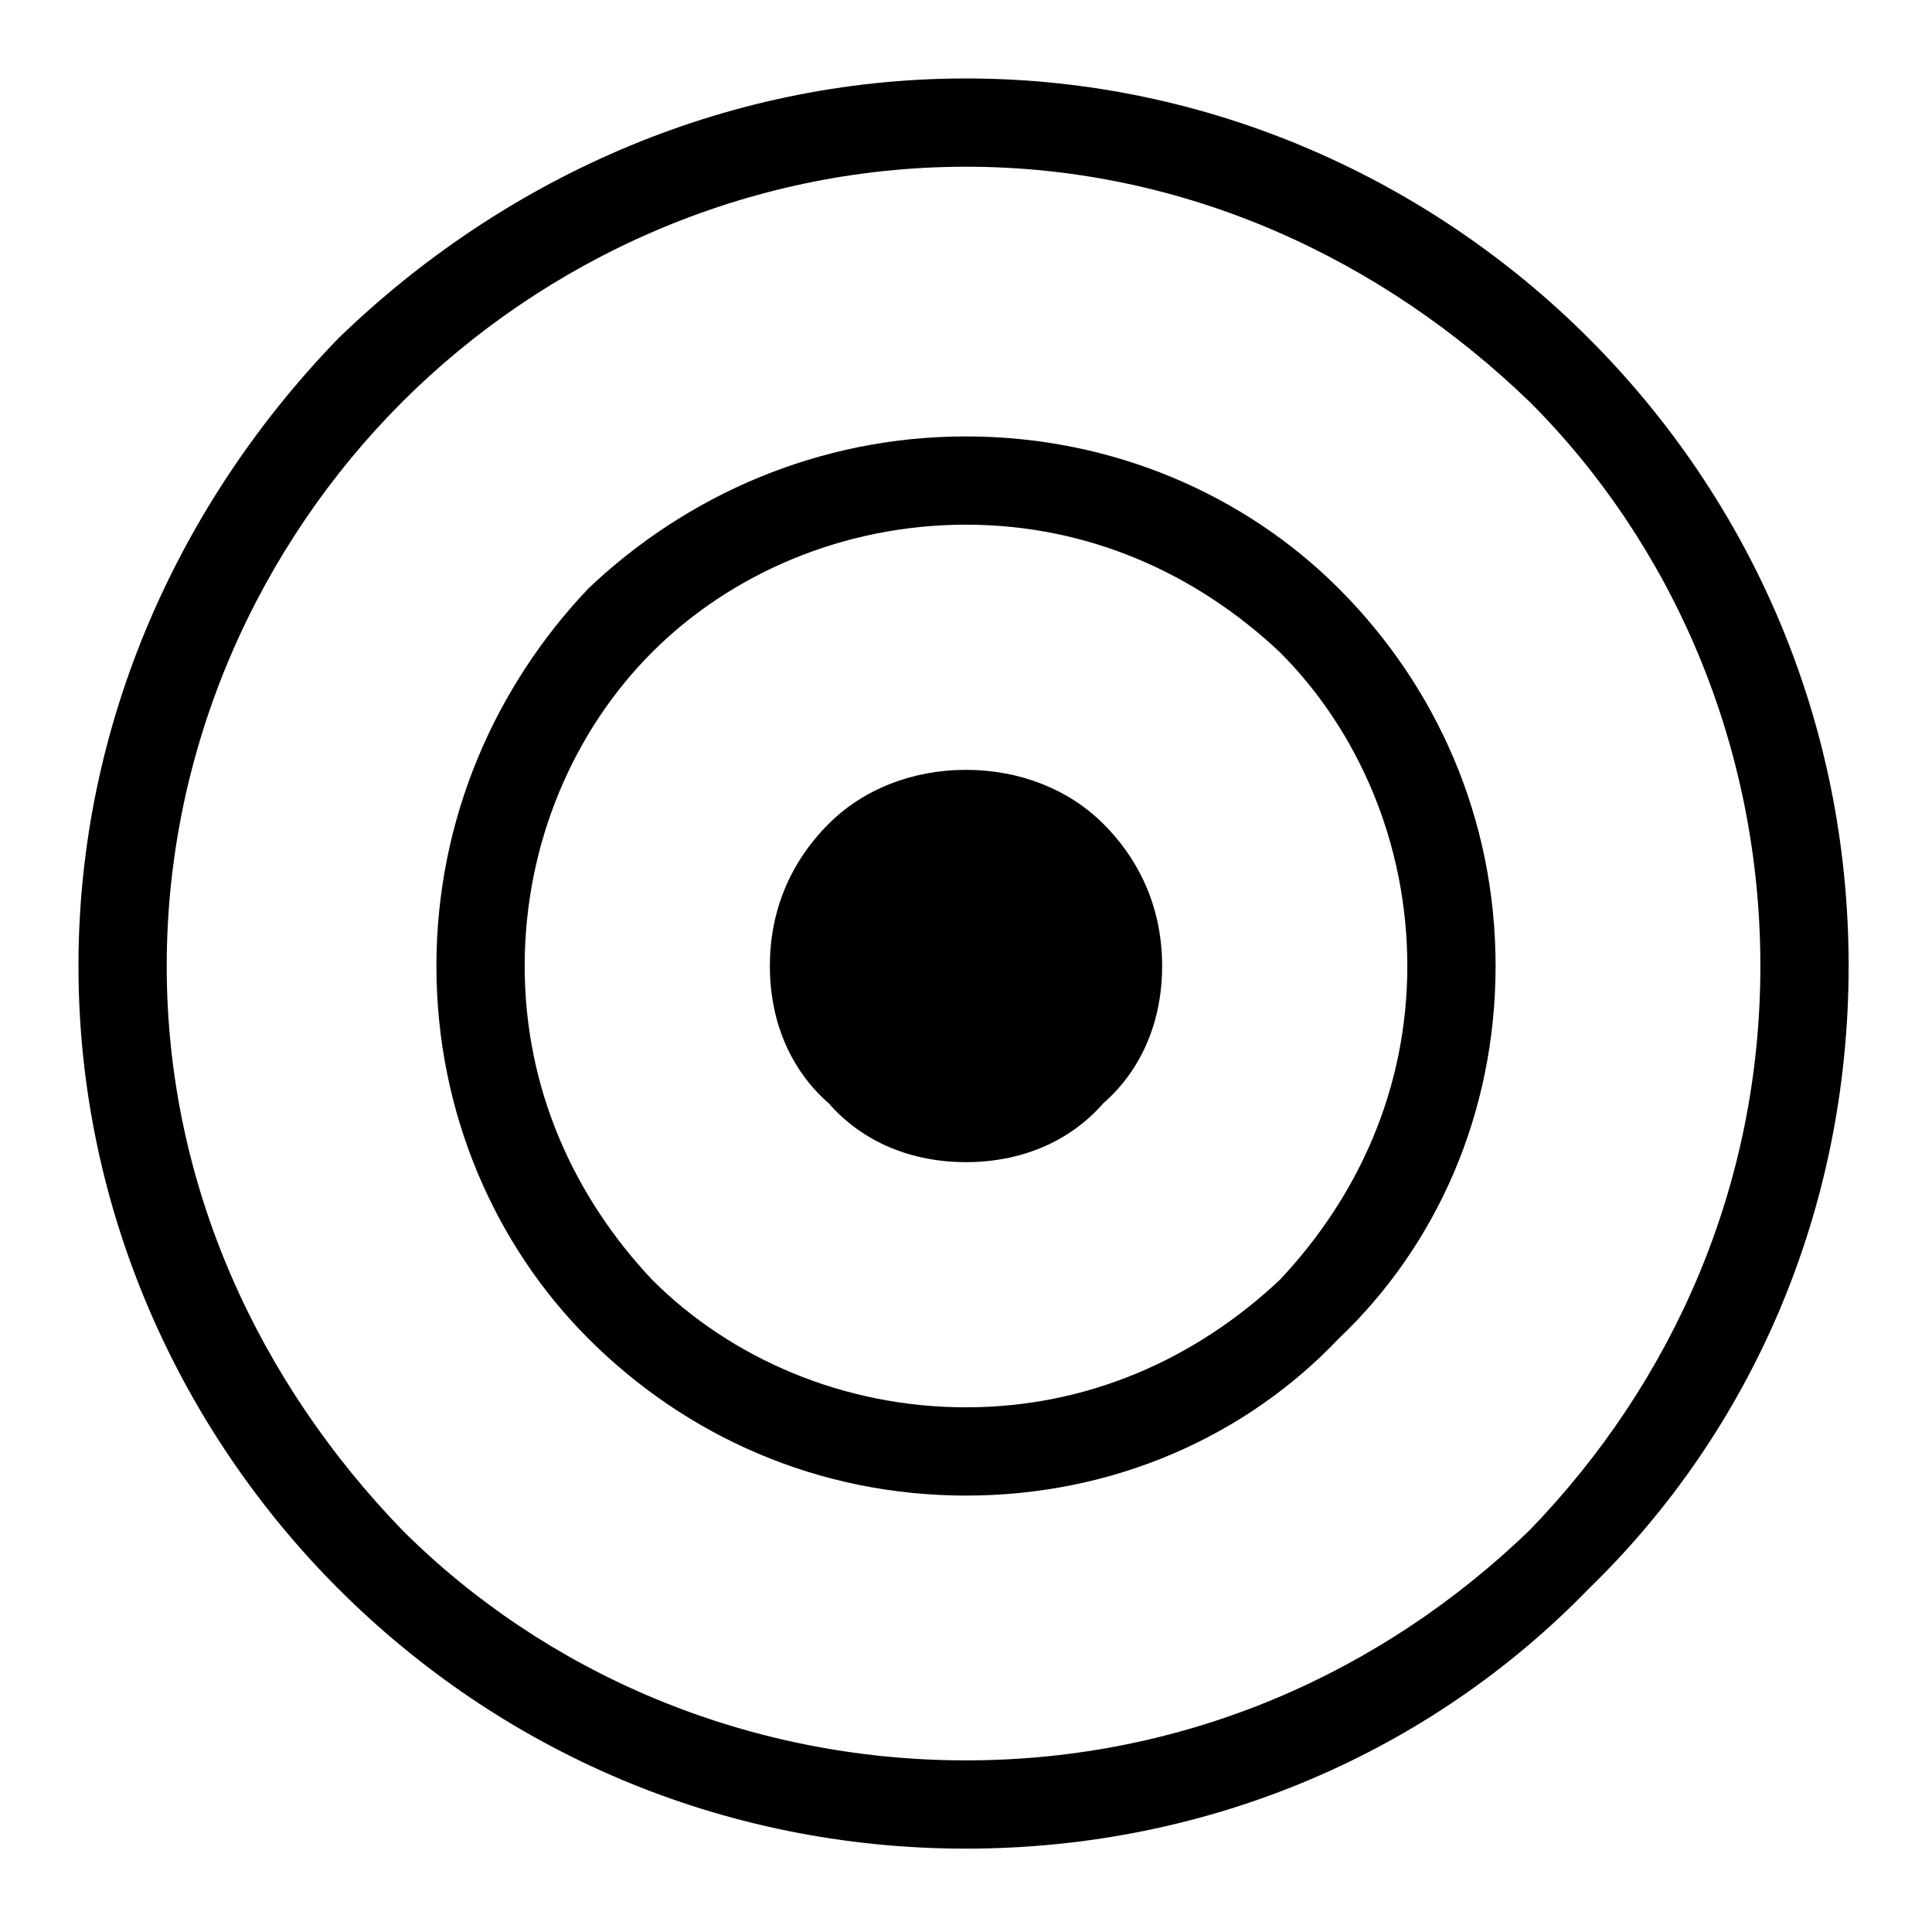
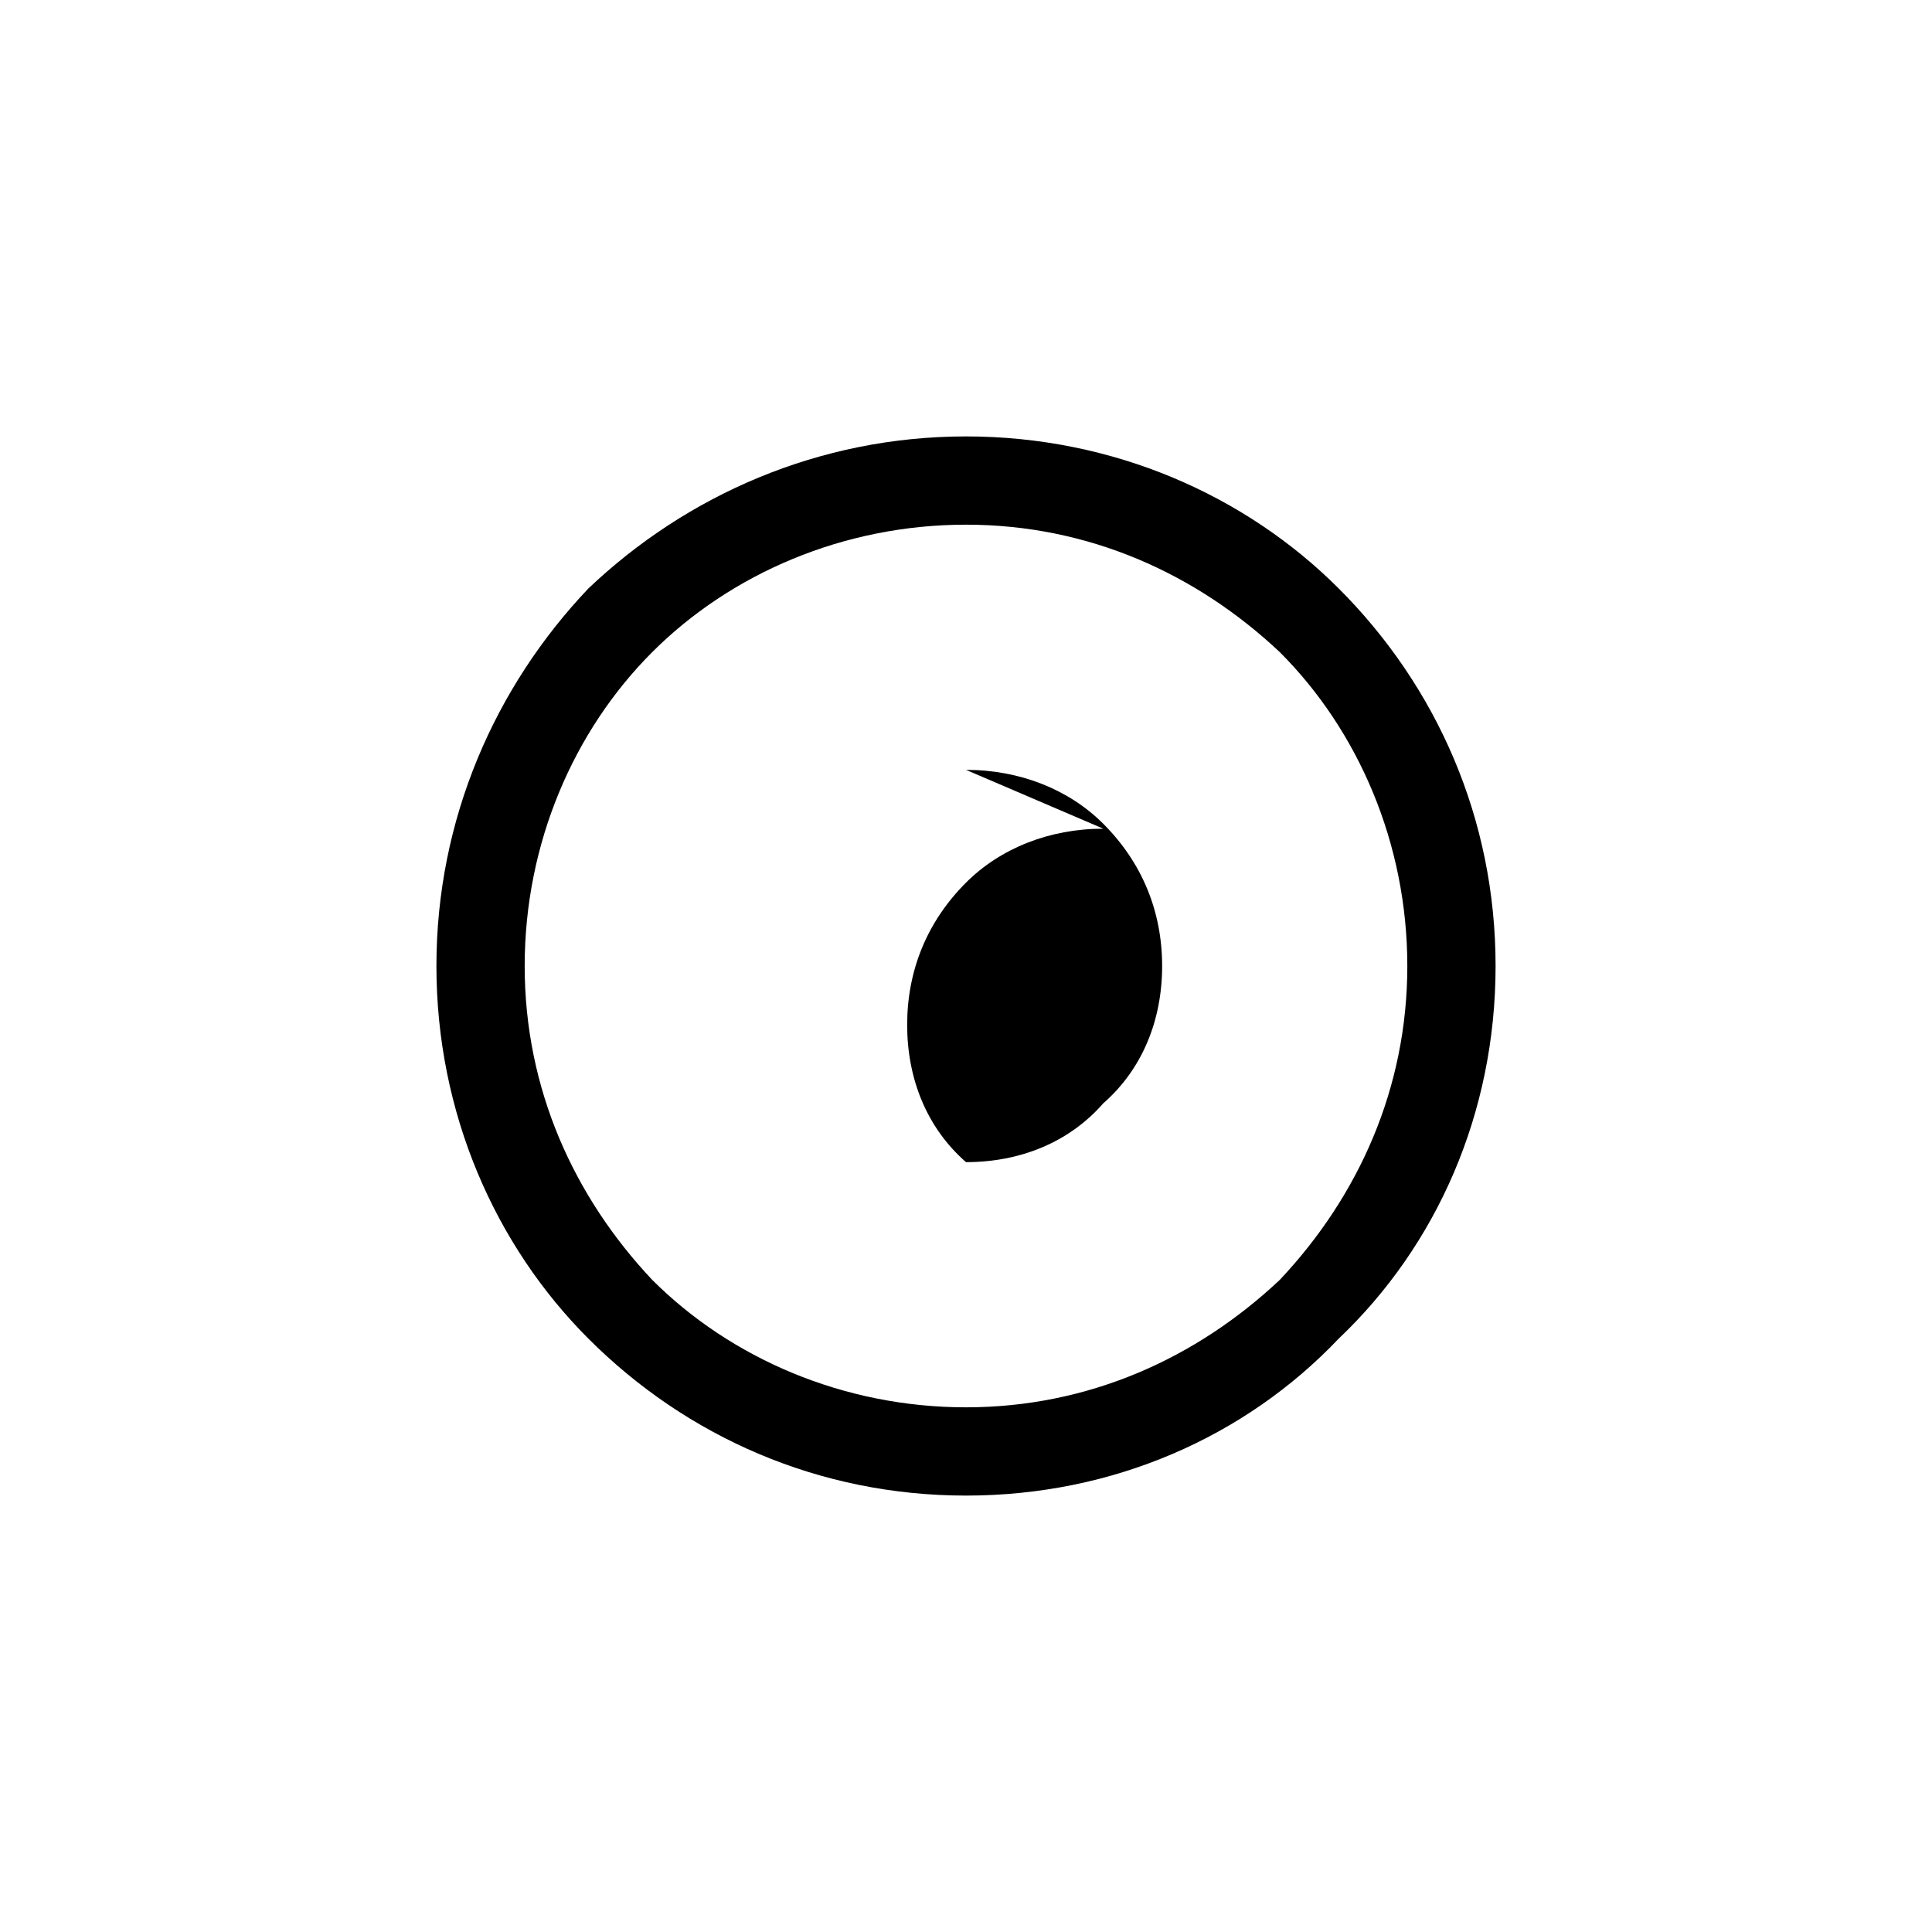
<svg xmlns="http://www.w3.org/2000/svg" xml:space="preserve" viewBox="0 0 394 394" shape-rendering="geometricPrecision" text-rendering="geometricPrecision" image-rendering="optimizeQuality" fill-rule="evenodd" clip-rule="evenodd">
  <defs />
  <g id="Layer_x0020_1">
    <g id="_1458288018112">
-       <path class="fil0" d="M197 157c11 0 21 4 28 11 8 8 12 18 12 29s-4 21-12 28c-7 8-17 12-28 12s-21-4-28-12c-8-7-12-17-12-28s4-21 12-29c7-7 17-11 28-11z" />
+       <path class="fil0" d="M197 157c11 0 21 4 28 11 8 8 12 18 12 29s-4 21-12 28c-7 8-17 12-28 12c-8-7-12-17-12-28s4-21 12-29c7-7 17-11 28-11z" />
      <path class="fil0" d="M197 89c30 0 57 12 76 31 20 20 32 47 32 77s-12 57-32 76c-19 20-46 32-76 32s-57-12-77-32c-19-19-31-46-31-76s12-57 31-77c20-19 47-31 77-31zm64 44c-17-16-39-26-64-26s-48 10-64 26-26 39-26 64 10 47 26 64c16 16 39 26 64 26s47-10 64-26c16-17 26-39 26-64s-10-48-26-64z" />
-       <path class="fil0" d="M197 16c50 0 95 21 127 53 33 33 53 78 53 128s-20 95-53 127c-32 33-77 53-127 53s-95-20-128-53c-32-32-53-77-53-127s21-95 53-128c33-32 78-53 128-53zm115 66c-30-29-70-48-115-48S111 53 82 82s-48 70-48 115 19 85 48 115c29 29 70 47 115 47s85-18 115-47c29-30 47-70 47-115s-18-86-47-115z" />
    </g>
  </g>
</svg>